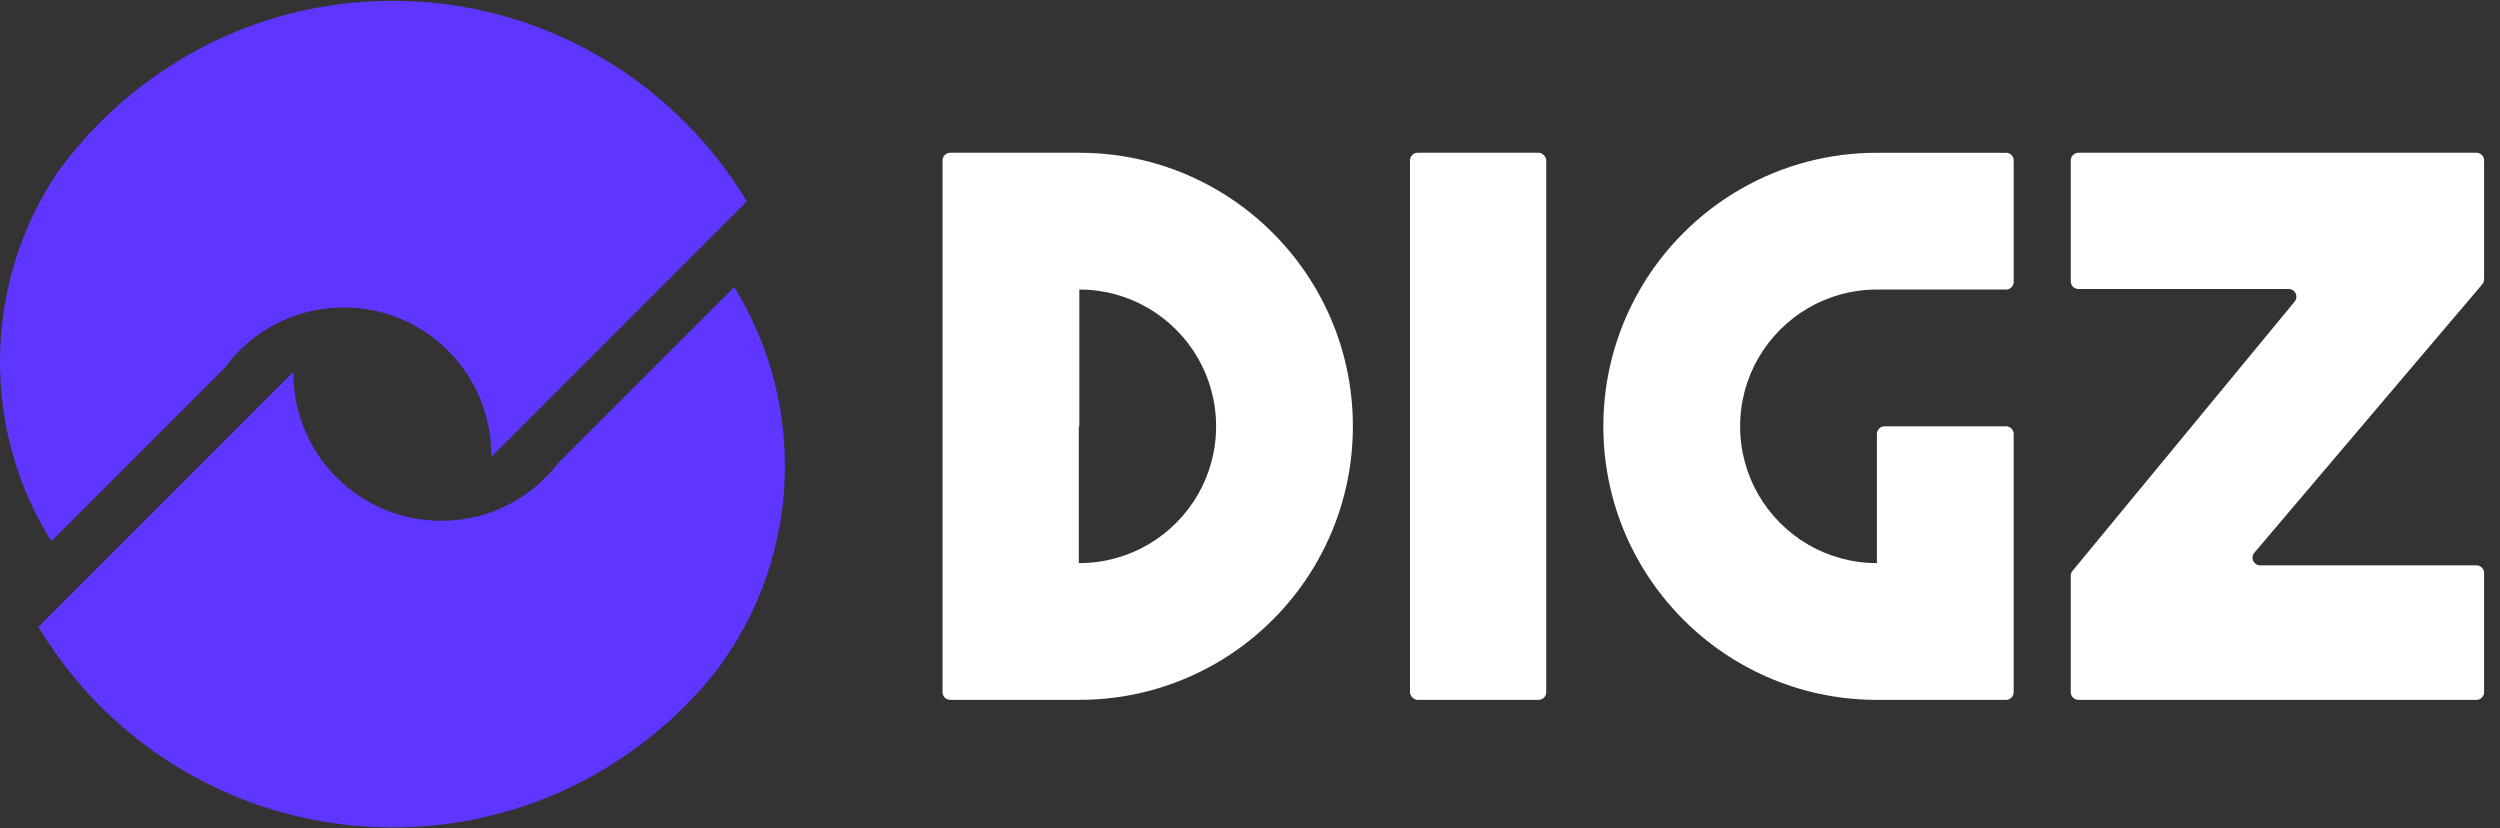
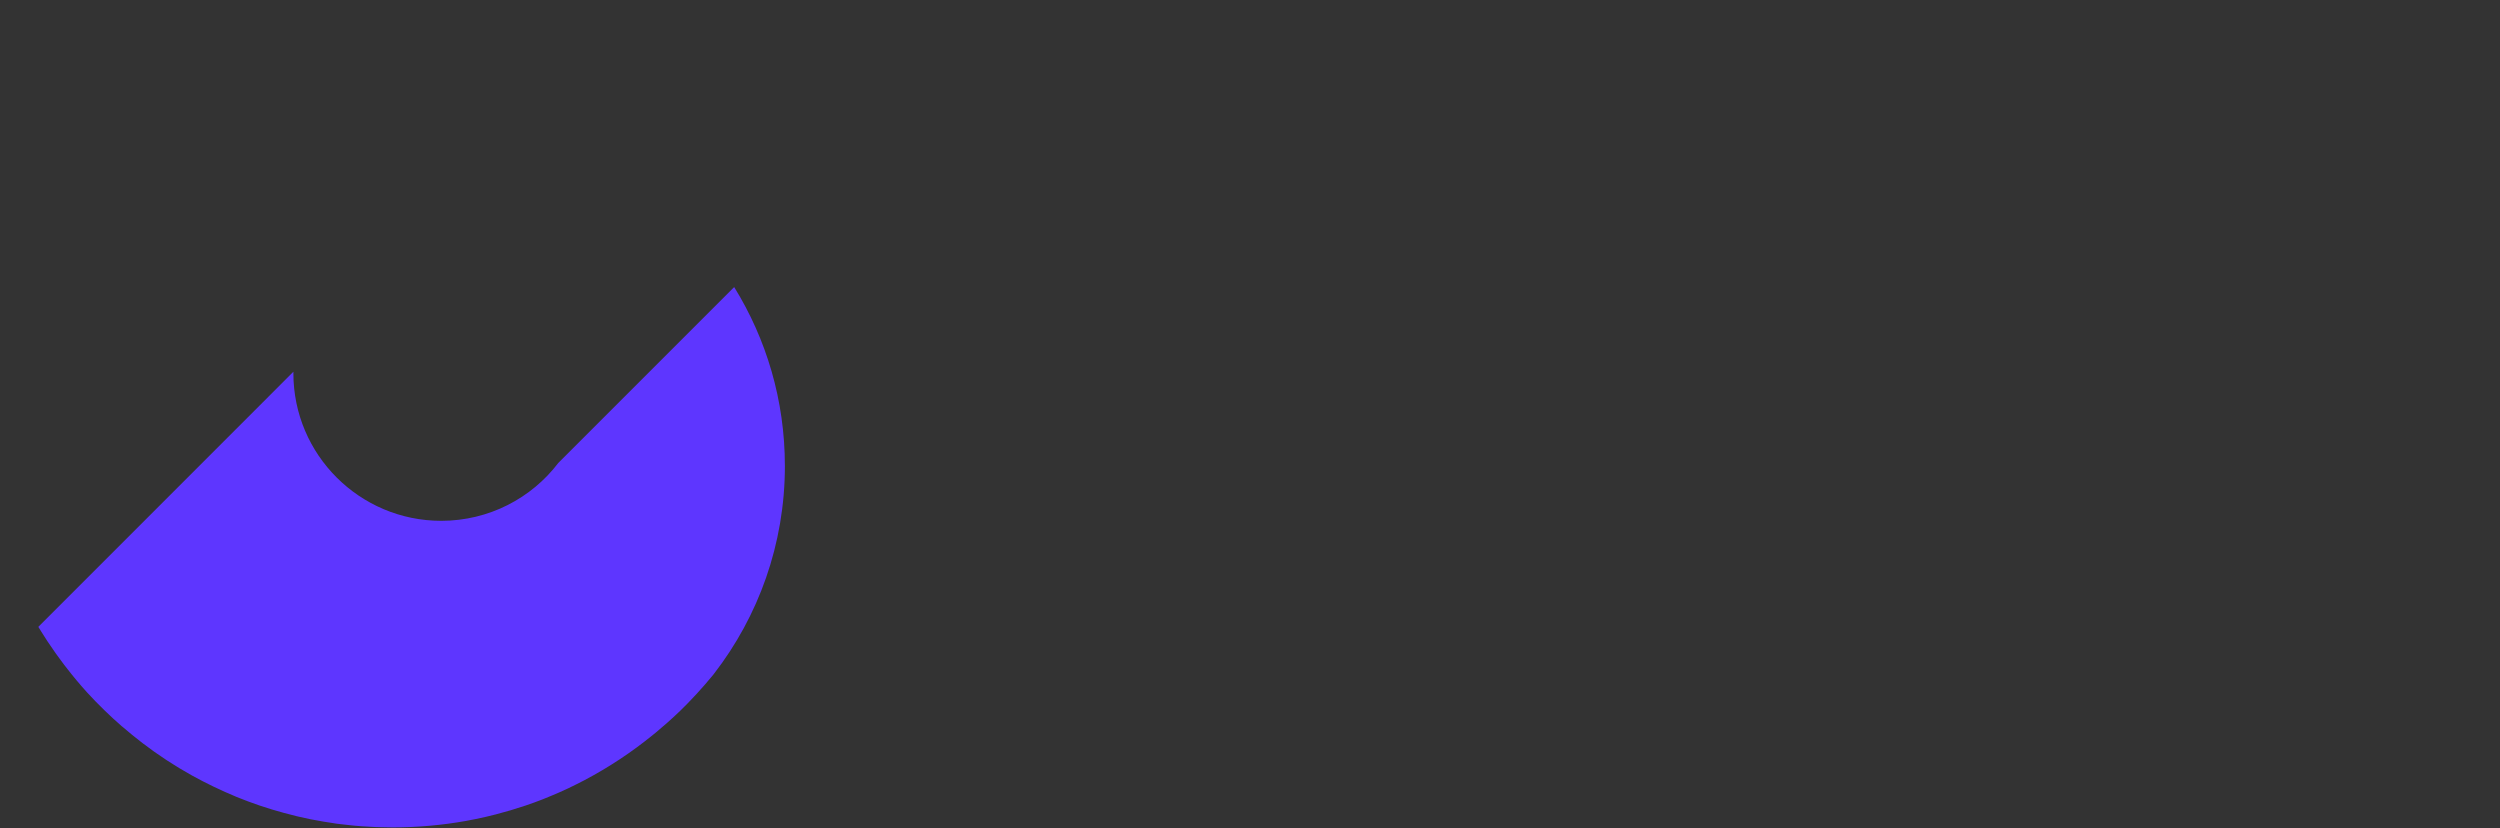
<svg xmlns="http://www.w3.org/2000/svg" viewBox="0 0 326 108">
  <rect x="0" y="0" width="326" height="108" fill="#333333" stroke="none" />
  <g fill="#fff">
-     <path d="m210.199 46.673c-.734 2.85-1.124 5.838-1.124 8.918 0 3.079.39 6.067 1.124 8.918.614 2.388 1.47 4.679 2.539 6.846 0 .002.002.004.003.006.346.702.715 1.391 1.106 2.066 1.191 2.059 2.582 3.987 4.145 5.759.986 1.117 2.041 2.173 3.159 3.159 1.772 1.564 3.7 2.955 5.759 4.146 2.76 1.597 5.754 2.834 8.918 3.648 2.85.734 5.838 1.124 8.918 1.124h16.836c.552 0 1-.448 1-1v-33.671c0-.552-.448-1-1-1h-15.836c-.552 0-1 .448-1 1v16.836h-.014c-3.244-.002-6.284-.871-8.904-2.386-2.708-1.566-4.965-3.824-6.531-6.531-1.518-2.623-2.386-5.669-2.386-8.918s.869-6.295 2.387-8.918c1.566-2.708 3.823-4.965 6.531-6.531 2.623-1.518 5.669-2.387 8.918-2.387h16.836c.552 0 1-.448 1-1v-15.836c0-.552-.448-1-1-1h-7.918s-8.918 0-8.918 0c-3.08 0-6.068.39-8.918 1.124-3.164.814-6.158 2.052-8.918 3.648-2.059 1.191-3.987 2.581-5.759 4.145-1.117.986-2.173 2.041-3.159 3.159-1.564 1.772-2.955 3.7-4.145 5.759-1.597 2.76-2.834 5.754-3.648 8.918z" />
-     <path d="m323.688 37.069-29.719 35.004c-.552.65-.09 1.647.762 1.647h28.195c.552 0 1 .448 1 1v15.542c0 .552-.448 1-1 1h-51.898c-.552 0-1-.448-1-1v-15.183c0-.232.081-.457.229-.636l28.967-35.117c.538-.652.074-1.636-.771-1.636h-27.425c-.552 0-1-.448-1-1v-15.77c0-.552.448-1 1-1h51.898c.552 0 1 .448 1 1v15.503c0 .237-.084.466-.238.647z" />
-     <path d="m175.293 46.673c-.615-2.388-1.47-4.679-2.54-6.846 0-.002-.002-.004-.003-.006-.346-.702-.715-1.391-1.106-2.066-1.191-2.059-2.582-3.987-4.146-5.759-.986-1.117-2.042-2.173-3.159-3.159-1.772-1.564-3.7-2.955-5.759-4.146-2.76-1.597-5.754-2.834-8.918-3.648-2.85-.734-5.838-1.124-8.918-1.124h-16.836c-.552 0-1 .448-1 1v69.342c0 .552.448 1 1 1h16.836c3.08 0 6.068-.39 8.918-1.124 3.164-.814 6.158-2.052 8.918-3.648 2.059-1.191 3.987-2.581 5.759-4.145 1.117-.986 2.173-2.041 3.159-3.159 1.564-1.772 2.955-3.7 4.146-5.759 1.597-2.76 2.834-5.754 3.648-8.918.734-2.85 1.124-5.838 1.124-8.918s-.39-6.067-1.124-8.918zm-19.098 17.836c-1.566 2.708-3.823 4.965-6.531 6.531-2.623 1.518-5.669 2.387-8.918 2.387h-.07v-17.836h.07v-17.836h.014c3.244.003 6.284.871 8.904 2.386 2.708 1.566 4.965 3.824 6.531 6.531 1.518 2.623 2.386 5.669 2.386 8.918s-.869 6.294-2.387 8.918z" />
-     <rect height="71.343" rx="1" width="17.766" x="183.863" y="19.919" />
-   </g>
+     </g>
  <path d="m102.35 60.745c0 10.22-3.45 19.62-9.25 27.12-.02.03-.04.05-.06.08-1.41 1.73-2.92 3.37-4.52 4.92q0 .01-.01 0c-.98.94-2 1.84-3.05 2.71-.1.09-.2.17-.3.24-2.77 2.26-5.76 4.24-8.94 5.92-.35.18-.71.36-1.06.54-.36.19-.71.36-1.08.53s-.73.33-1.1.5c-.31.14-.62.27-.93.4-.39.17-.78.33-1.17.48-.04.02-.08.03-.12.05-.75.29-1.51.57-2.28.83h-.01c-1.25.42-2.52.8-3.8 1.13-.44.11-.87.22-1.31.32-.87.2-1.74.38-2.62.54-3.1.55-6.29.84-9.54.84-.51 0-1.02-.01-1.53-.03-.25 0-.5-.01-.75-.02-.3-.01-.6-.03-.9-.05-.29-.01-.58-.03-.87-.05-.57-.04-1.14-.09-1.71-.16-.48-.05-.95-.1-1.43-.16-.04-.01-.08-.02-.13-.02-.56-.08-1.12-.17-1.67-.26-.59-.1-1.17-.21-1.75-.32-.57-.12-1.15-.25-1.72-.38-.57-.14-1.14-.28-1.71-.44-2.12-.57-4.18-1.27-6.19-2.09-2-.83-3.94-1.76-5.82-2.8-2.25-1.25-4.4-2.66-6.44-4.22-.9-.69-1.78-1.41-2.64-2.15q-.01.01-.01 0c-1.61-1.4-3.13-2.88-4.57-4.45-.48-.53-.95-1.07-1.4-1.61-.38-.46-.76-.92-1.12-1.39-.16-.2-.31-.4-.47-.6-.26-.34-.51-.68-.76-1.03-.25-.33-.48-.67-.72-1.02-.5-.7-.97-1.42-1.42-2.15-.04-.06-.08-.13-.12-.19-.11-.19-.24-.37-.35-.56l9.97-9.97 23.29-23.3v.19c0 10.63 8.65 19.25 19.28 19.25 6.22 0 11.77-2.96 15.26-7.54l16.61-16.61 6.33-6.33c4.19 6.77 6.61 14.75 6.61 23.31z" fill="#5e36ff" />
-   <path d="m97.39 26.265-5.67 5.67-27.67 27.67c.02-.08.02-.16.02-.23 0-10.66-8.62-19.28-19.25-19.28-6.37 0-12.03 3.09-15.49 7.85l-15.65 15.65-6.99 6.99c-4.24-6.79-6.69-14.82-6.69-23.42 0-9.05 2.71-17.47 7.36-24.48 3.49-4.87 7.77-9.14 12.65-12.61.02-.02.04-.03.06-.04 2.43-1.73 5.01-3.26 7.71-4.58.42-.2.83-.39 1.25-.58 1.2-.54 2.41-1.04 3.65-1.49.63-.23 1.26-.45 1.9-.65.12-.04.25-.08.37-.12.12-.05.23-.09.35-.12.37-.11.73-.22 1.1-.32.04-.01.08-.03.12-.04.4-.11.8-.22 1.21-.33h.01c.43-.11.86-.22 1.3-.32.86-.2 1.74-.38 2.62-.54h.01c.44-.08.88-.15 1.33-.22.33-.05.67-.1 1-.14.25-.04.51-.07.76-.1.31-.03.62-.07.93-.1.46-.05.91-.09 1.37-.12.45-.04.91-.07 1.37-.09s.92-.04 1.38-.05.93-.02 1.39-.02c.51 0 1.02.01 1.53.03.22 0 .45.01.66.02h.08c.31.01.63.03.94.05.26.01.52.03.78.05h.01c.4.03.79.06 1.18.1.14.01.27.02.41.04.54.05 1.08.12 1.62.19.59.08 1.18.17 1.77.27 1.17.19 2.32.42 3.46.7.57.14 1.14.28 1.7.43.49.14.97.27 1.44.42.12.04.23.07.35.11.06.02.12.03.18.05.15.05.3.09.45.14.09.03.18.06.26.09.76.25 1.52.52 2.26.8.02.01.04.01.05.02 1.08.41 2.14.85 3.18 1.33.75.34 1.49.71 2.22 1.08.12.06.25.13.37.19.18.1.36.2.55.3.41.22.83.45 1.24.69.37.21.73.42 1.08.64.29.17.58.35.87.53.03.02.05.03.08.05.36.23.72.46 1.08.7.35.22.68.46 1.02.69.13.1.26.19.39.28.05.04.1.07.14.1 1.81 1.29 3.53 2.69 5.15 4.2.42.39.83.78 1.24 1.18.33.32.65.65.97.98.98.99 1.9 2.02 2.78 3.09l.01.01c.27.33.54.66.8.99.7.89 1.38 1.81 2.03 2.75.24.34.47.68.7 1.03.04.06.08.13.13.2.35.53.69 1.07 1.02 1.62 0 0 .01.01.01.02z" fill="#5e36ff" />
</svg>